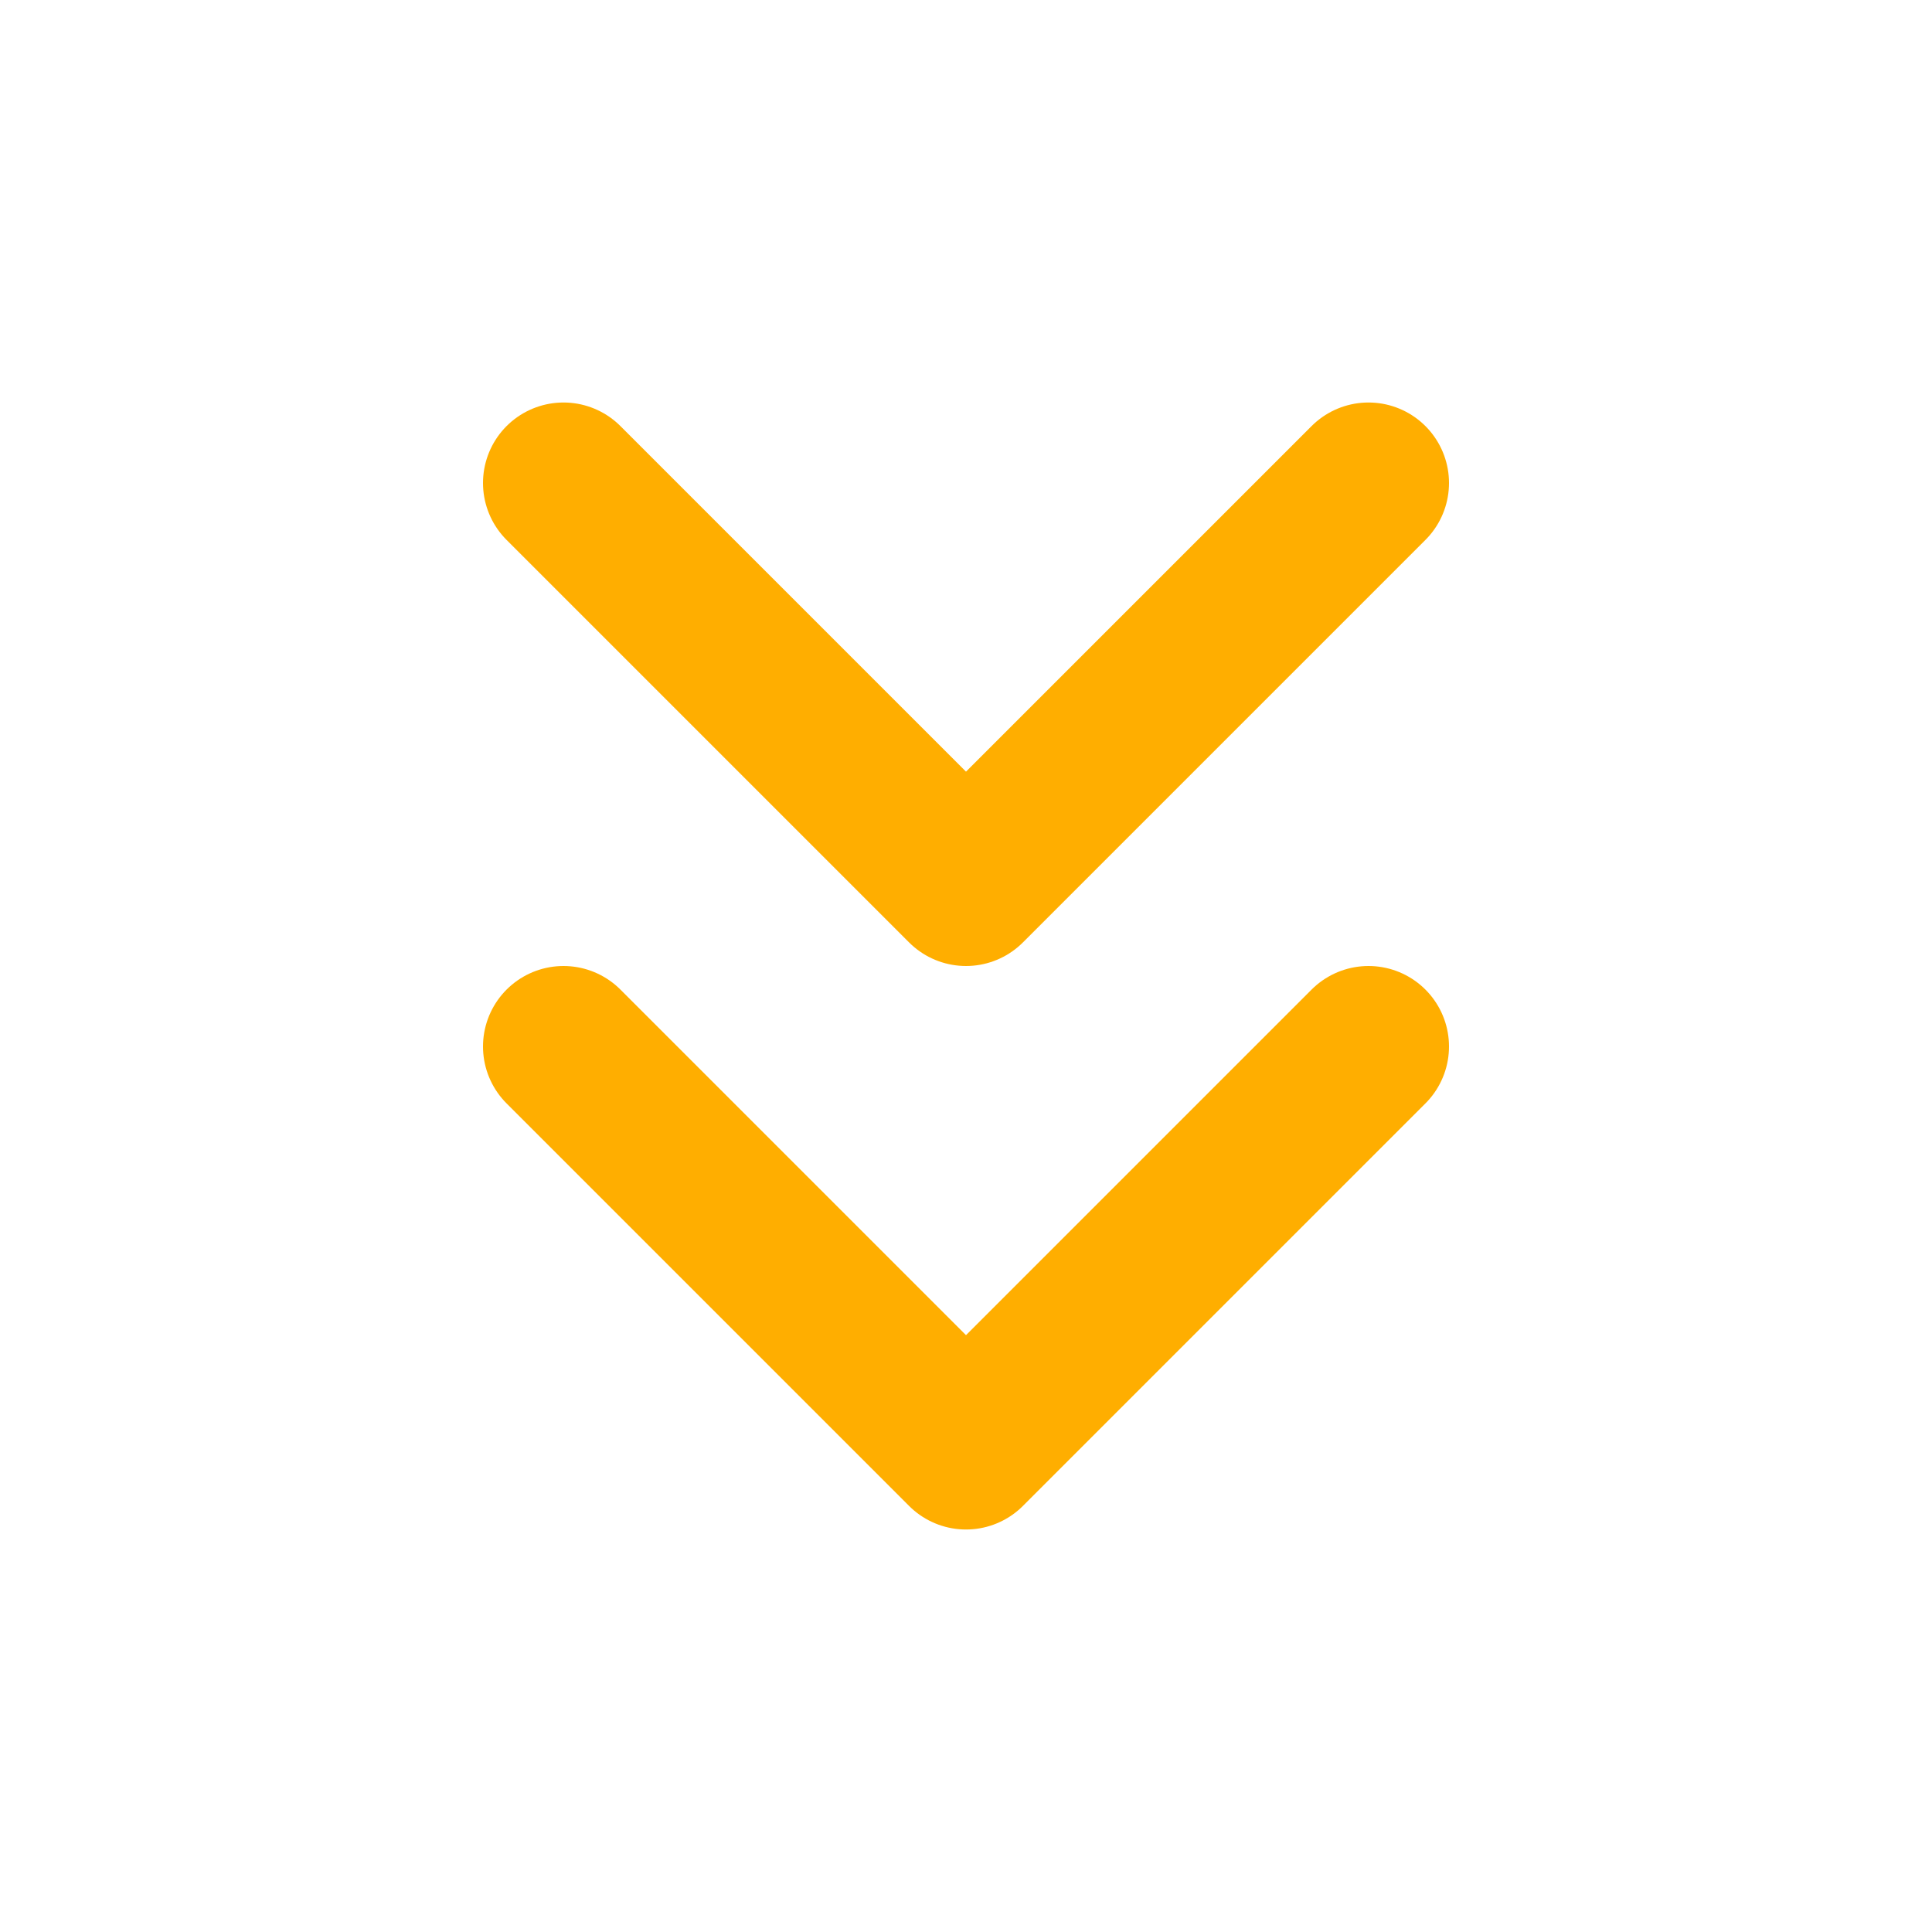
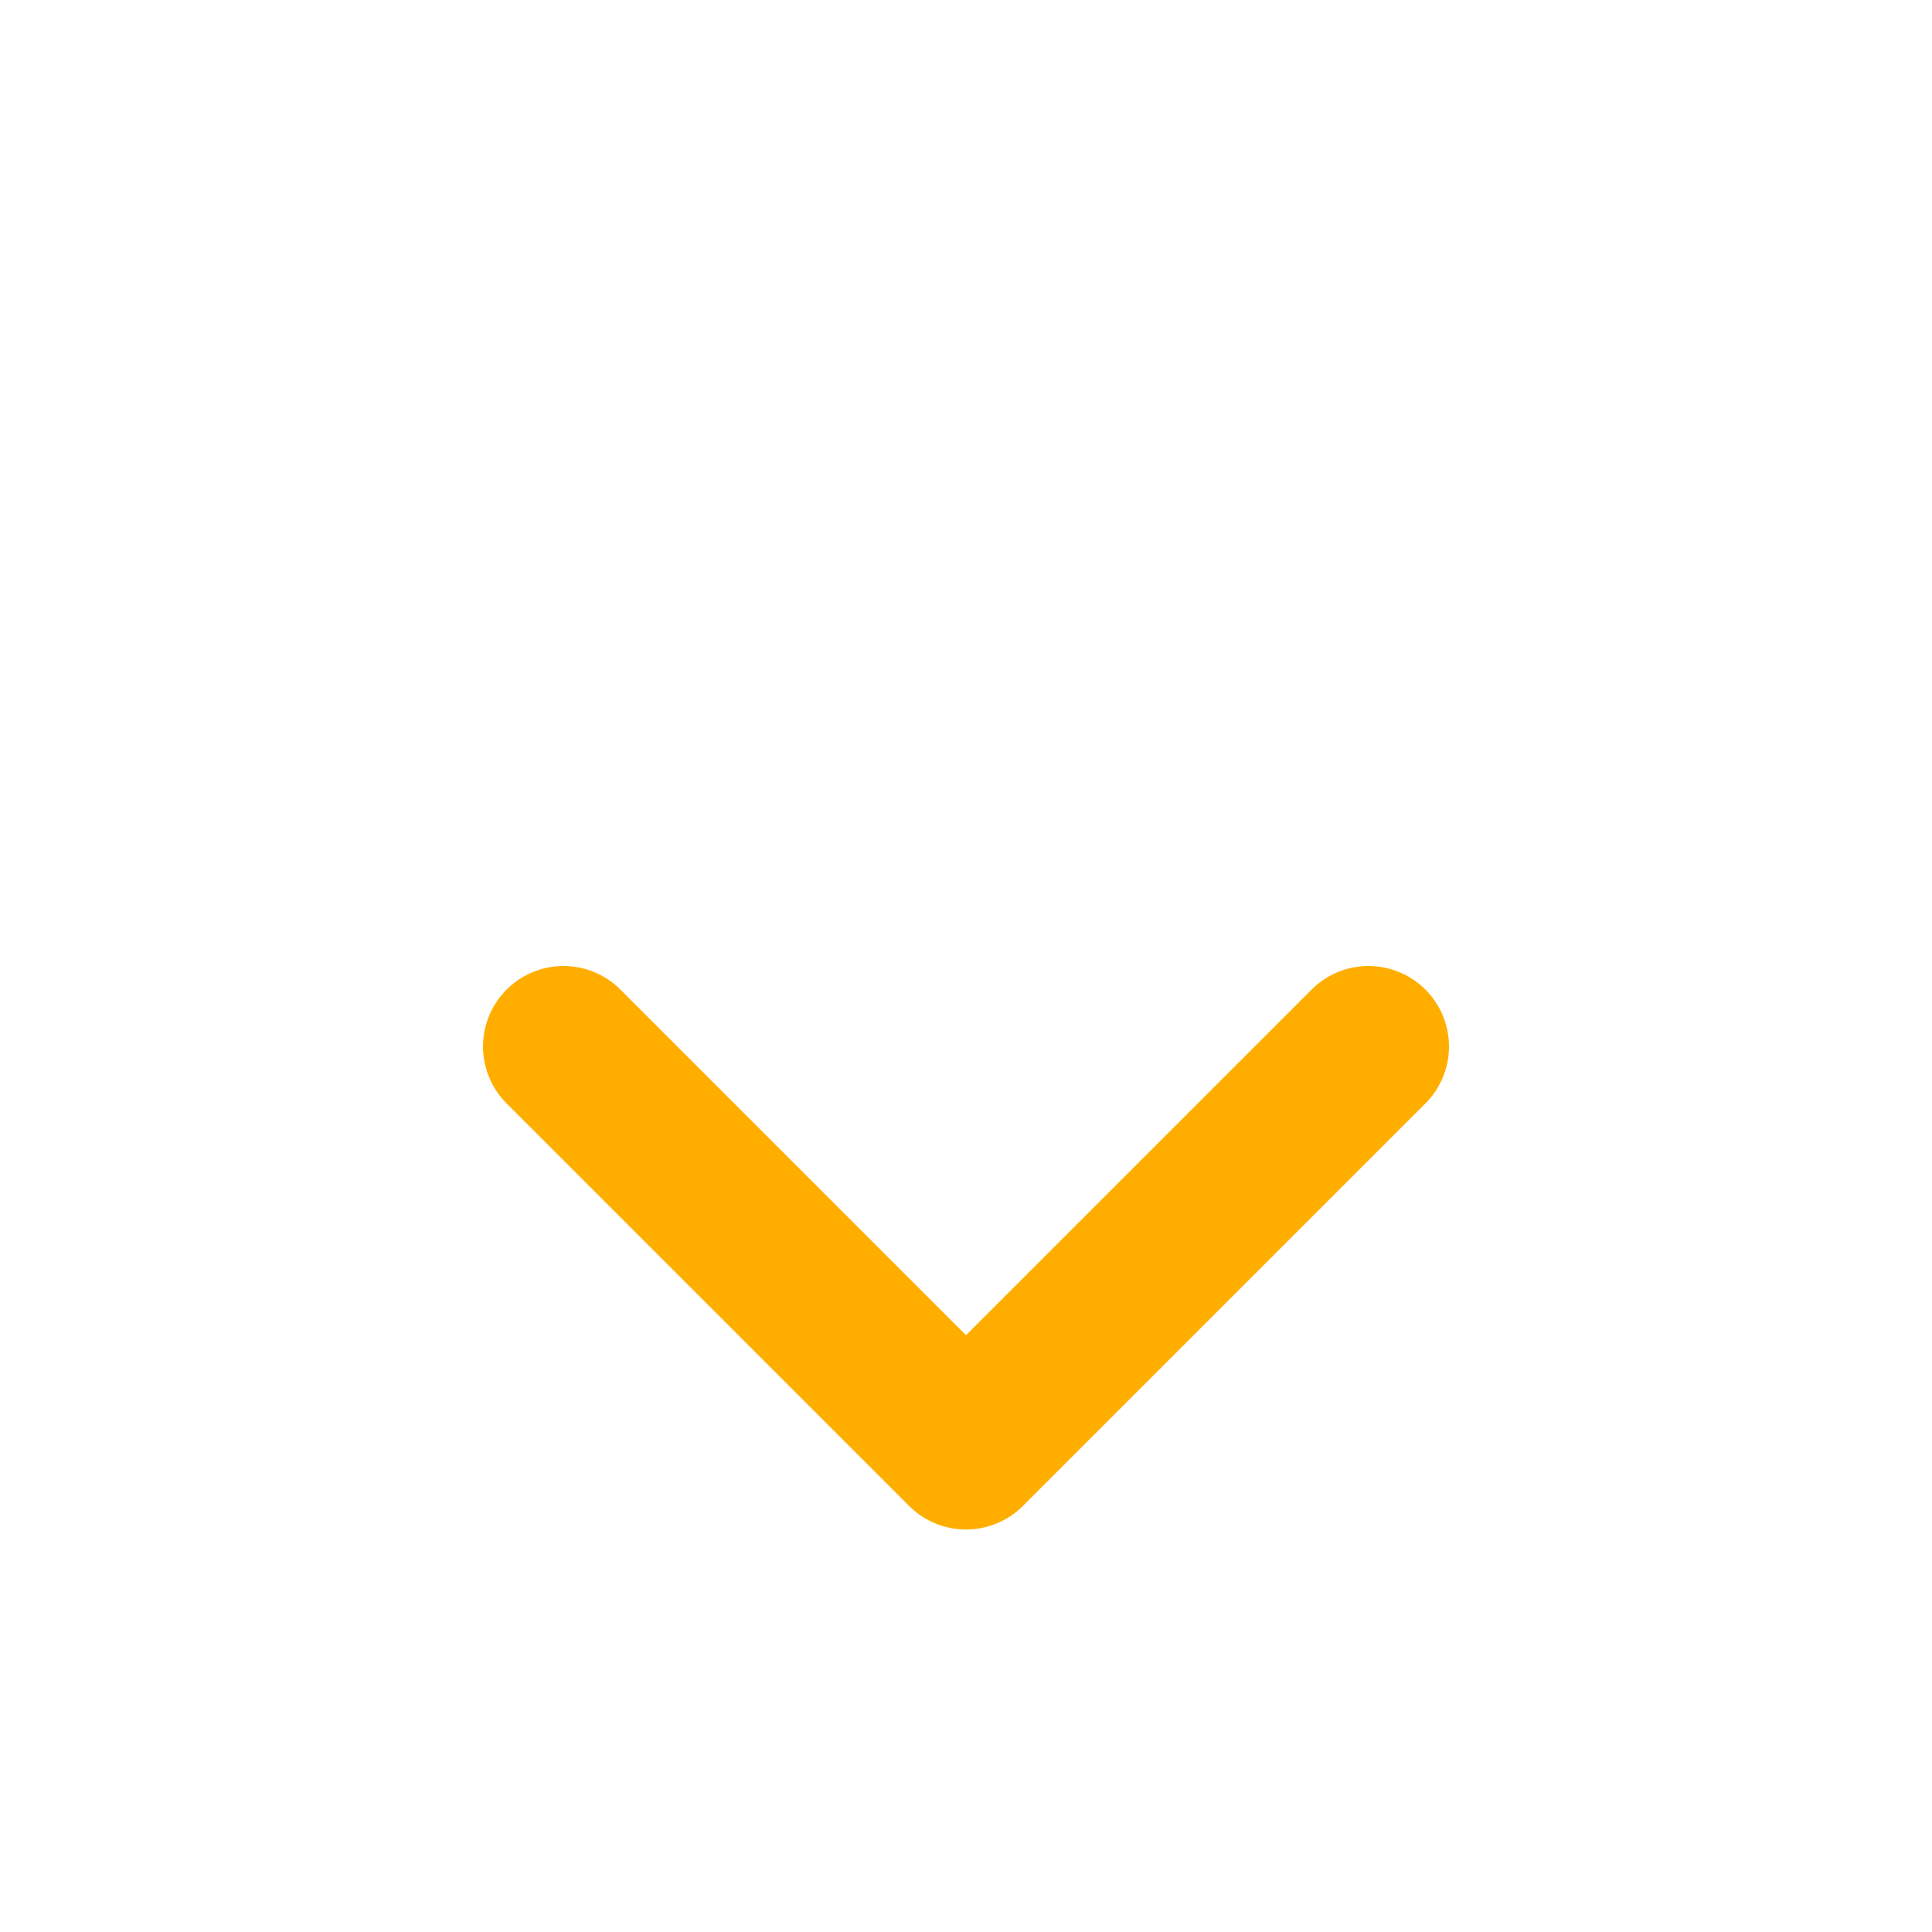
<svg xmlns="http://www.w3.org/2000/svg" width="24" height="24" viewBox="0 0 24 24" fill="none" stroke="#FFAE00" stroke-width="2" stroke-linecap="round" stroke-linejoin="round" class="feather feather-chevrons-down">
  <polyline points="7 13 12 18 17 13" />
-   <polyline points="7 6 12 11 17 6" />
</svg>